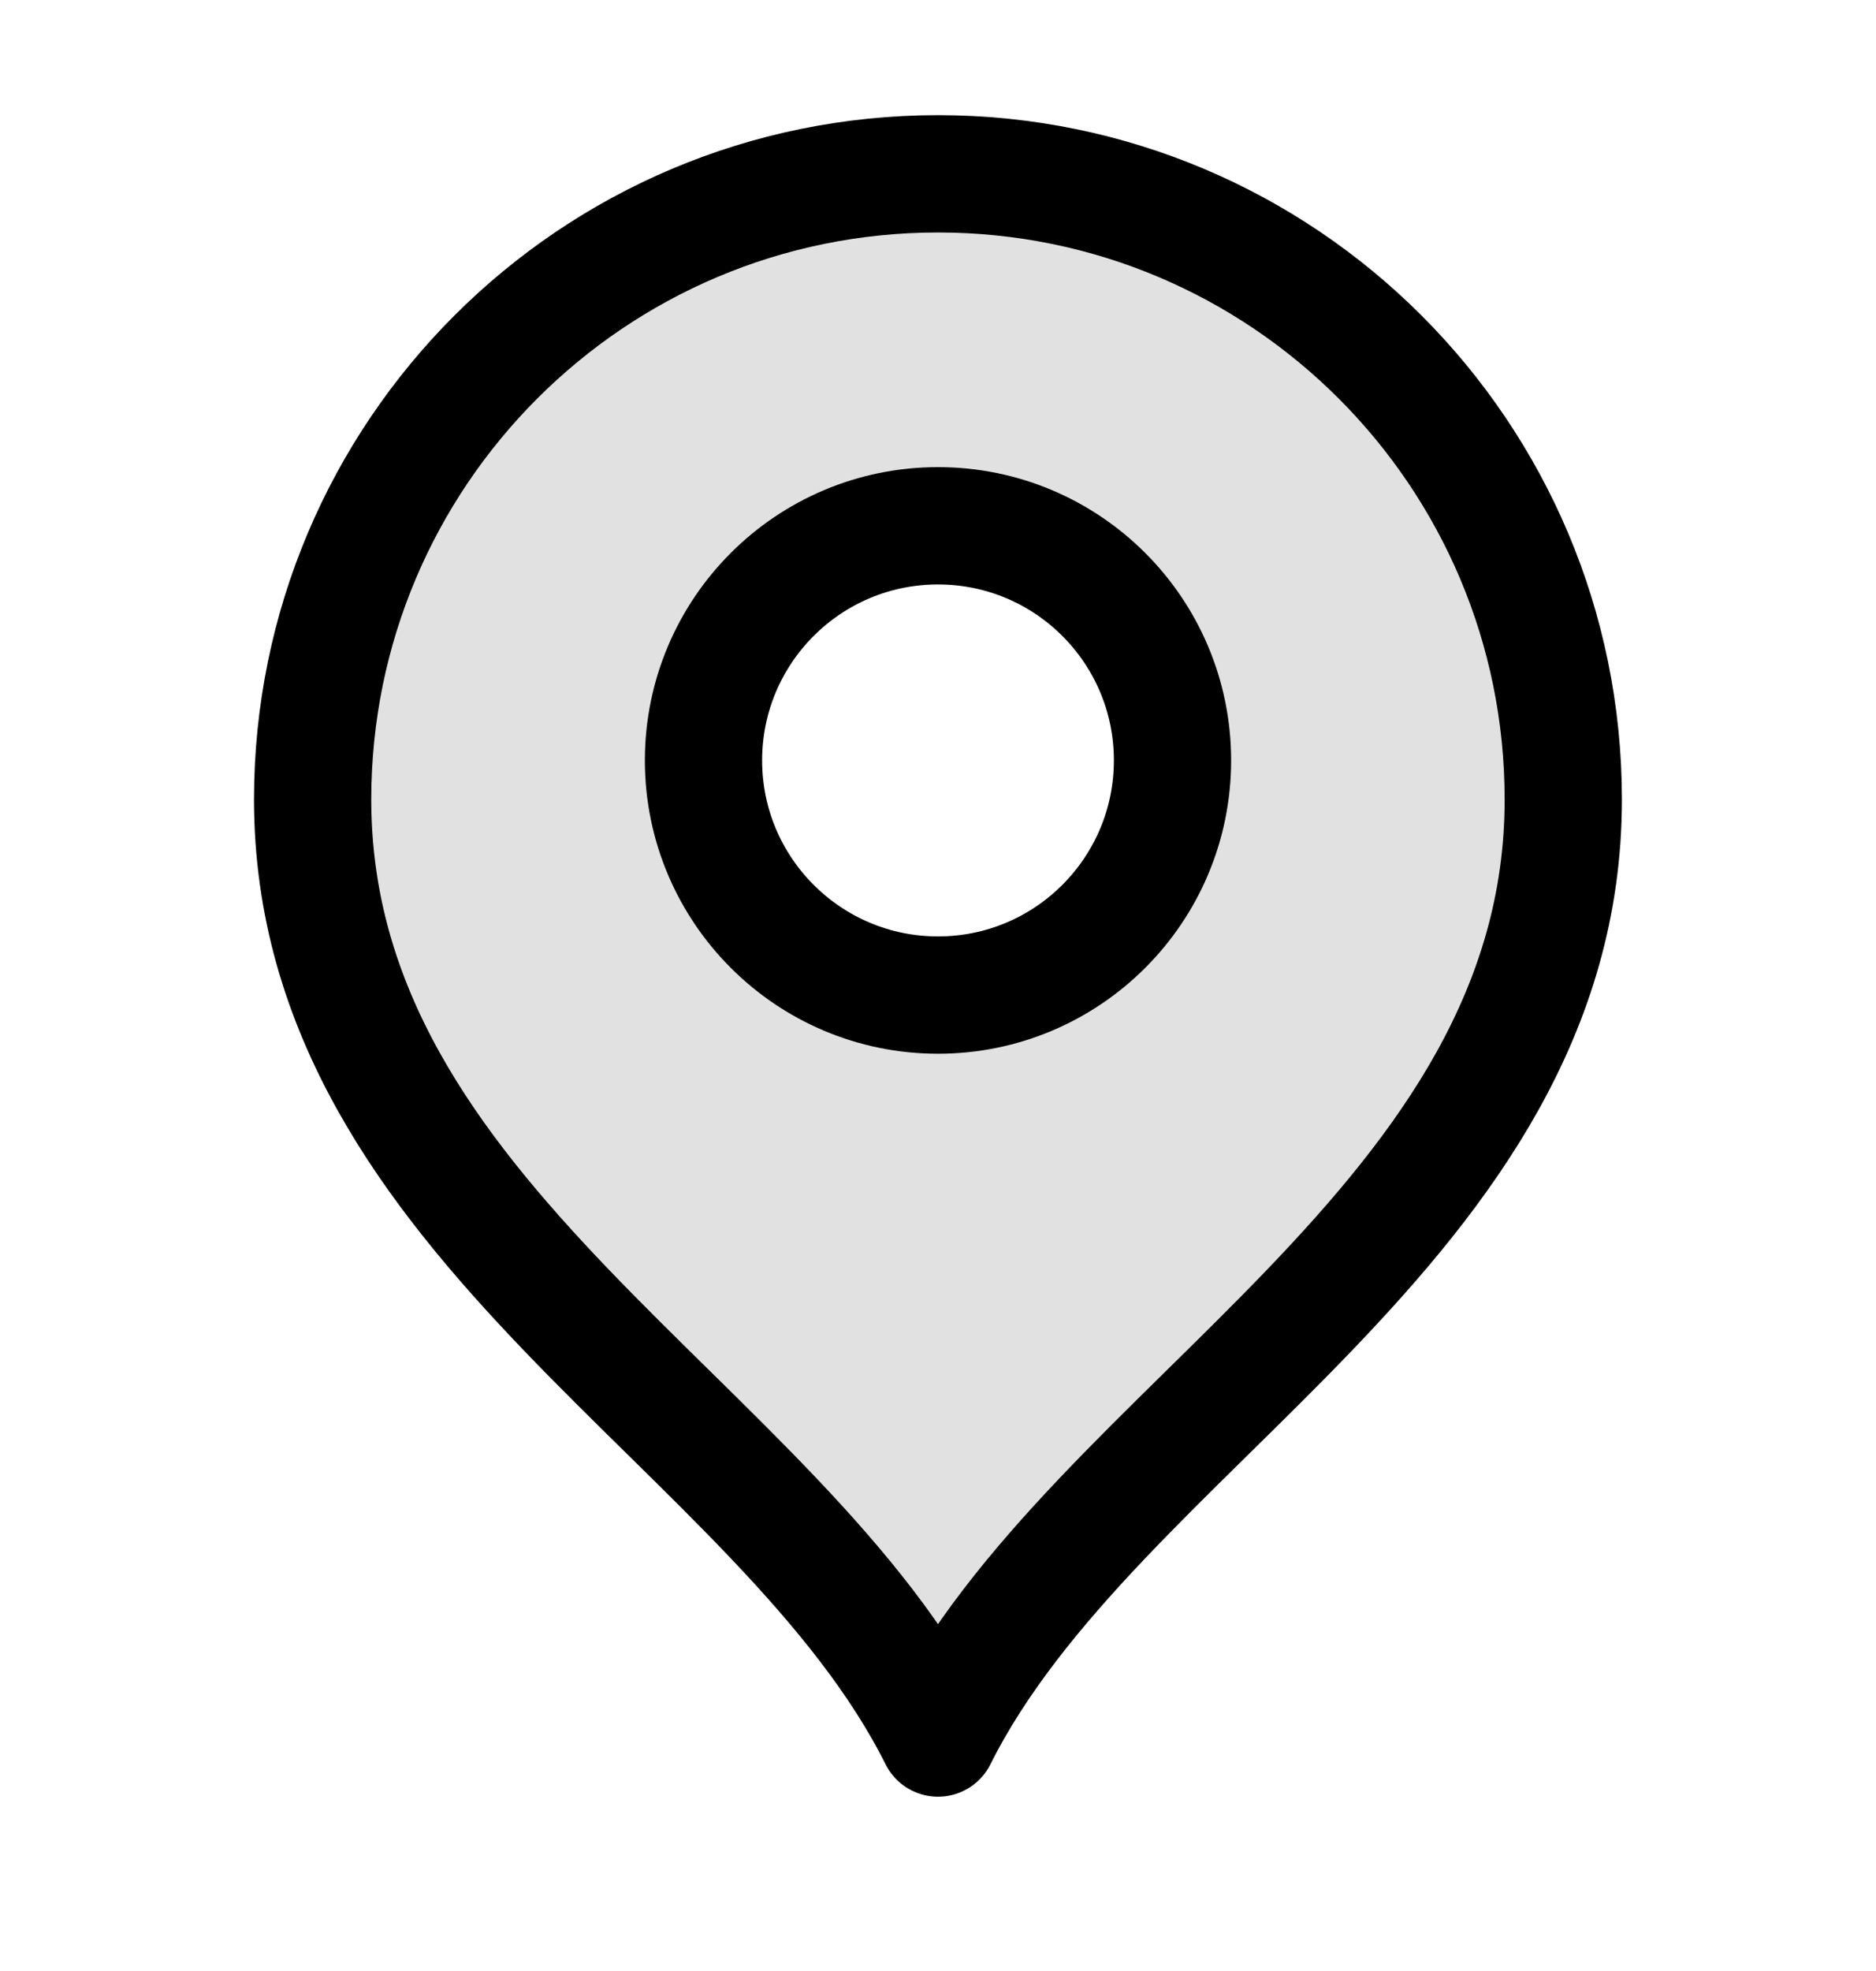
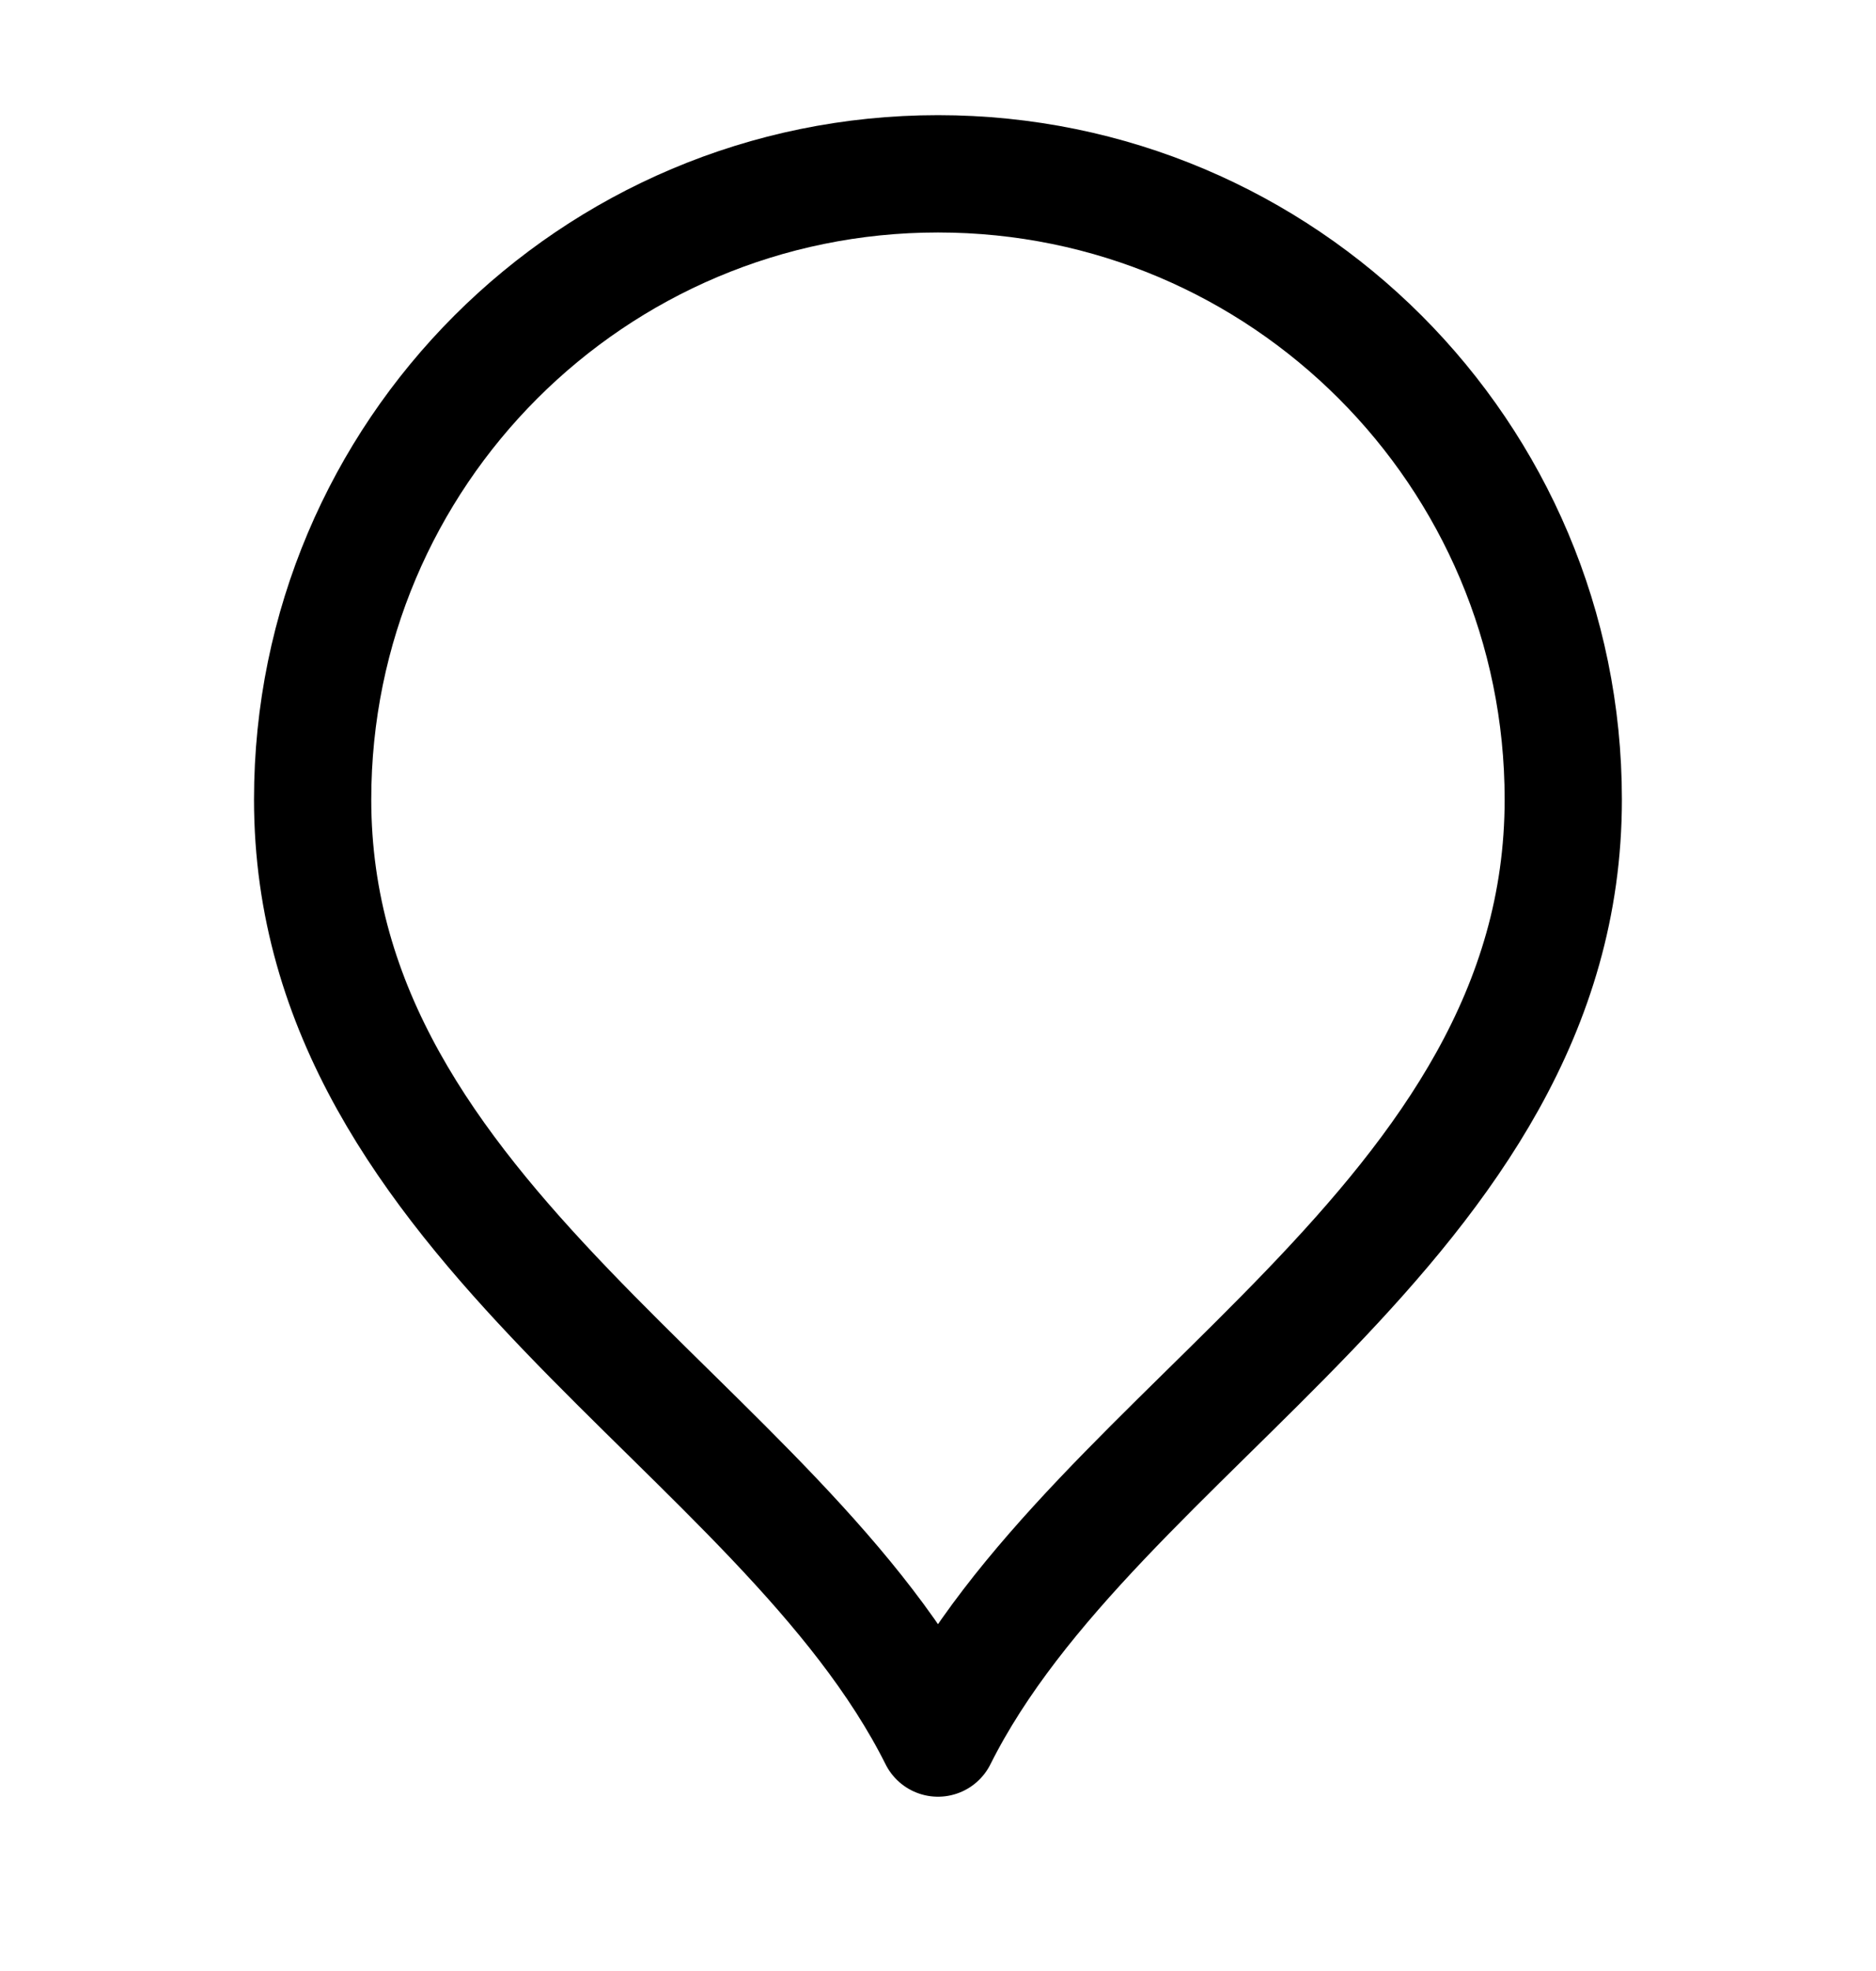
<svg xmlns="http://www.w3.org/2000/svg" width="20" height="21" viewBox="0 0 20 21" fill="none">
-   <path opacity="0.12" fill-rule="evenodd" clip-rule="evenodd" d="M12.885 15.037C11.747 16.156 10.633 17.252 10 18.518C9.367 17.252 8.252 16.156 7.114 15.037C5.256 13.209 3.333 11.318 3.333 8.518C3.333 4.836 6.318 1.852 10 1.852C13.682 1.852 16.666 4.836 16.666 8.518C16.666 11.318 14.743 13.209 12.885 15.037ZM10 10.602C11.38 10.602 12.5 9.482 12.5 8.102C12.5 6.721 11.38 5.602 10 5.602C8.619 5.602 7.5 6.721 7.5 8.102C7.5 9.482 8.619 10.602 10 10.602Z" fill="#000000" />
-   <path d="M10 10.602C11.381 10.602 12.5 9.482 12.5 8.102C12.5 6.721 11.381 5.602 10 5.602C8.619 5.602 7.5 6.721 7.5 8.102C7.5 9.482 8.619 10.602 10 10.602Z" stroke="#000000" stroke-width="1.25" stroke-linecap="round" stroke-linejoin="round" />
  <path d="M10 18.518C11.666 15.185 16.666 13.034 16.666 8.518C16.666 4.836 13.682 1.852 10 1.852C6.318 1.852 3.333 4.836 3.333 8.518C3.333 13.034 8.333 15.185 10 18.518Z" stroke="#000000" stroke-width="1.25" stroke-linecap="round" stroke-linejoin="round" />
</svg>